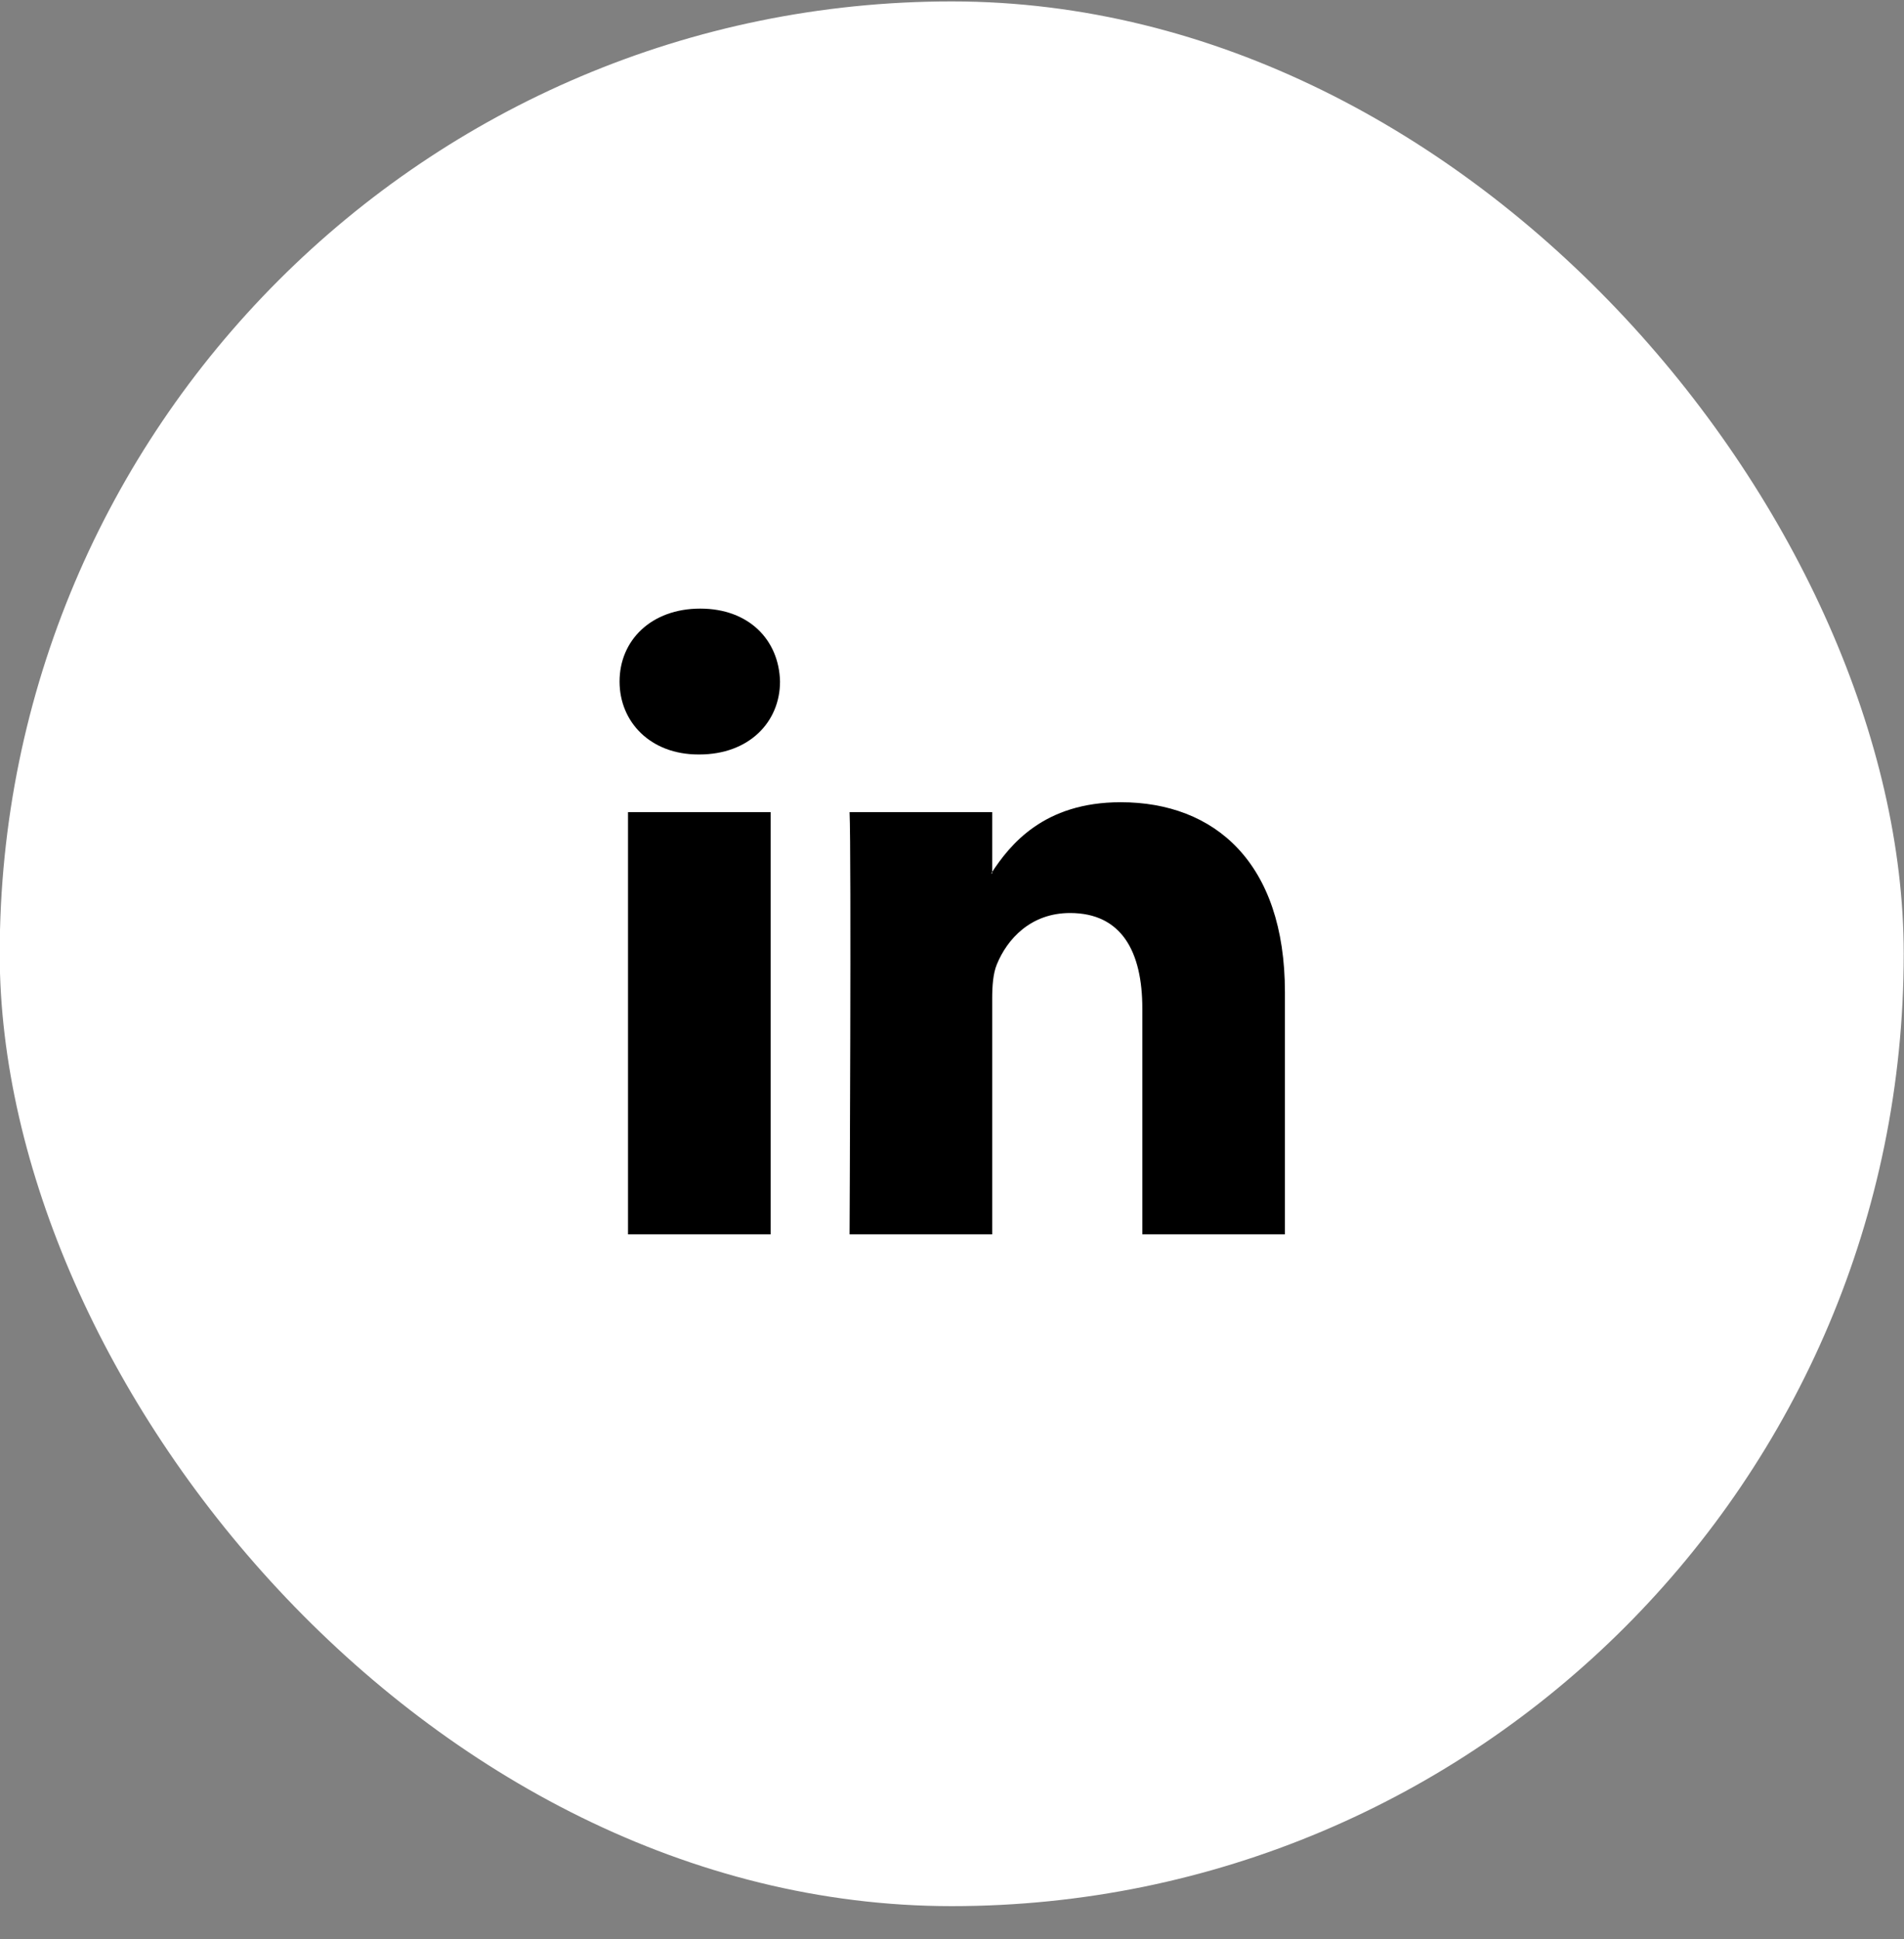
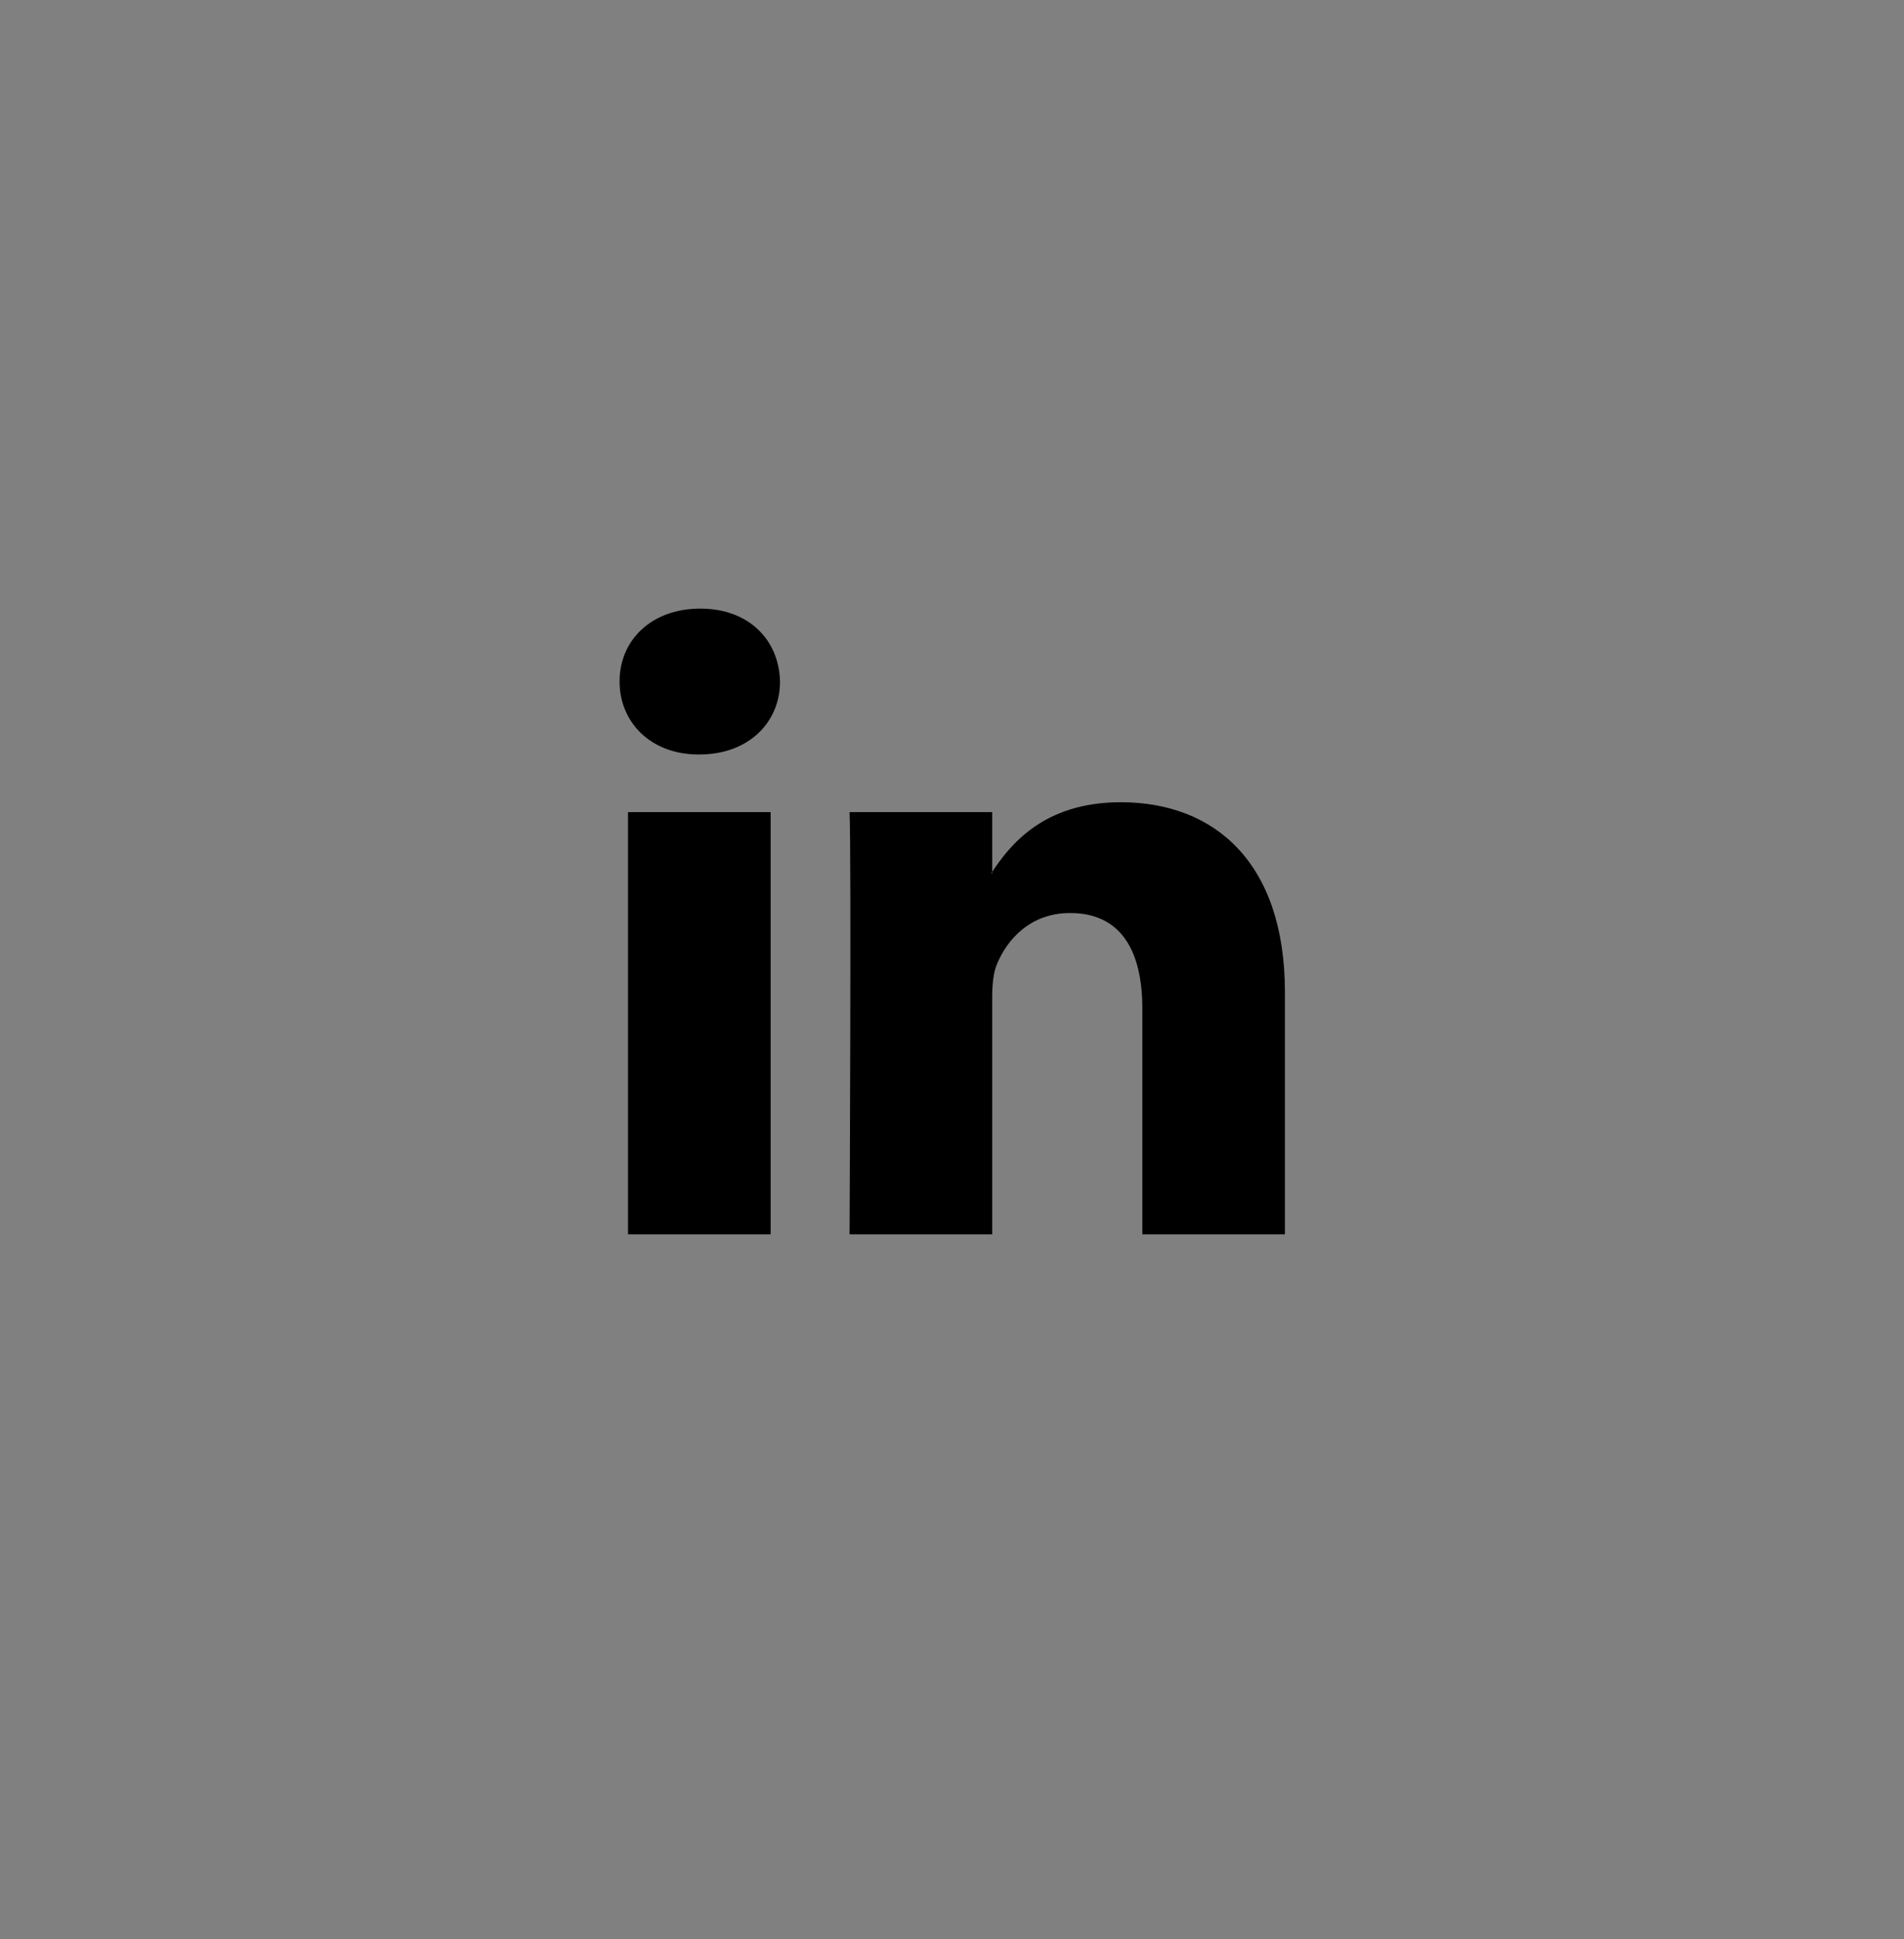
<svg xmlns="http://www.w3.org/2000/svg" width="55px" height="56px" viewBox="0 0 55 56" version="1.1">
  <rect x="0" y="0" width="55" height="56" fill="#808080" stroke="none" />
  <title>in_icon</title>
  <g id="v2" stroke="none" stroke-width="1" fill="none" fill-rule="evenodd">
    <g id="NW_Landingpage_v1_Moderat-Copy-3" transform="translate(-31, -8635)">
      <g id="Group" transform="translate(-29, 40)">
        <g transform="translate(59.992, 8595.041)" id="in_icon">
-           <rect id="Rectangle-3-Copy-2" fill="#FFFFFF" x="0" y="0" width="55" height="55" rx="27.5" />
          <g id="in" transform="translate(17.905, 17.532)" fill="#000000">
            <g id="g3019" transform="translate(9.61, 9.035) scale(-1, 1) rotate(-180) translate(-9.61, -9.035)translate(-0, -0)">
              <path d="M4.364,0 L4.364,12.192 L0.244,12.192 L0.244,0 L4.364,0 L4.364,0 Z M2.304,13.857 C3.74,13.857 4.635,14.793 4.635,15.963 C4.608,17.159 3.74,18.069 2.331,18.069 C0.921,18.069 0,17.159 0,15.963 C0,14.793 0.894,13.857 2.277,13.857 L2.304,13.857 L2.304,13.857 Z M6.644,0 L10.764,0 L10.764,6.809 C10.764,7.173 10.79,7.537 10.899,7.797 C11.197,8.525 11.875,9.279 13.013,9.279 C14.504,9.279 15.101,8.161 15.101,6.522 L15.101,0 L19.22,0 L19.22,6.991 C19.22,10.736 17.188,12.478 14.477,12.478 C12.254,12.478 11.278,11.256 10.736,10.424 L10.764,10.424 L10.764,12.192 L6.644,12.192 C6.698,11.048 6.644,0 6.644,0 L6.644,0 Z" id="Combined-Shape" />
            </g>
          </g>
        </g>
      </g>
    </g>
  </g>
</svg>